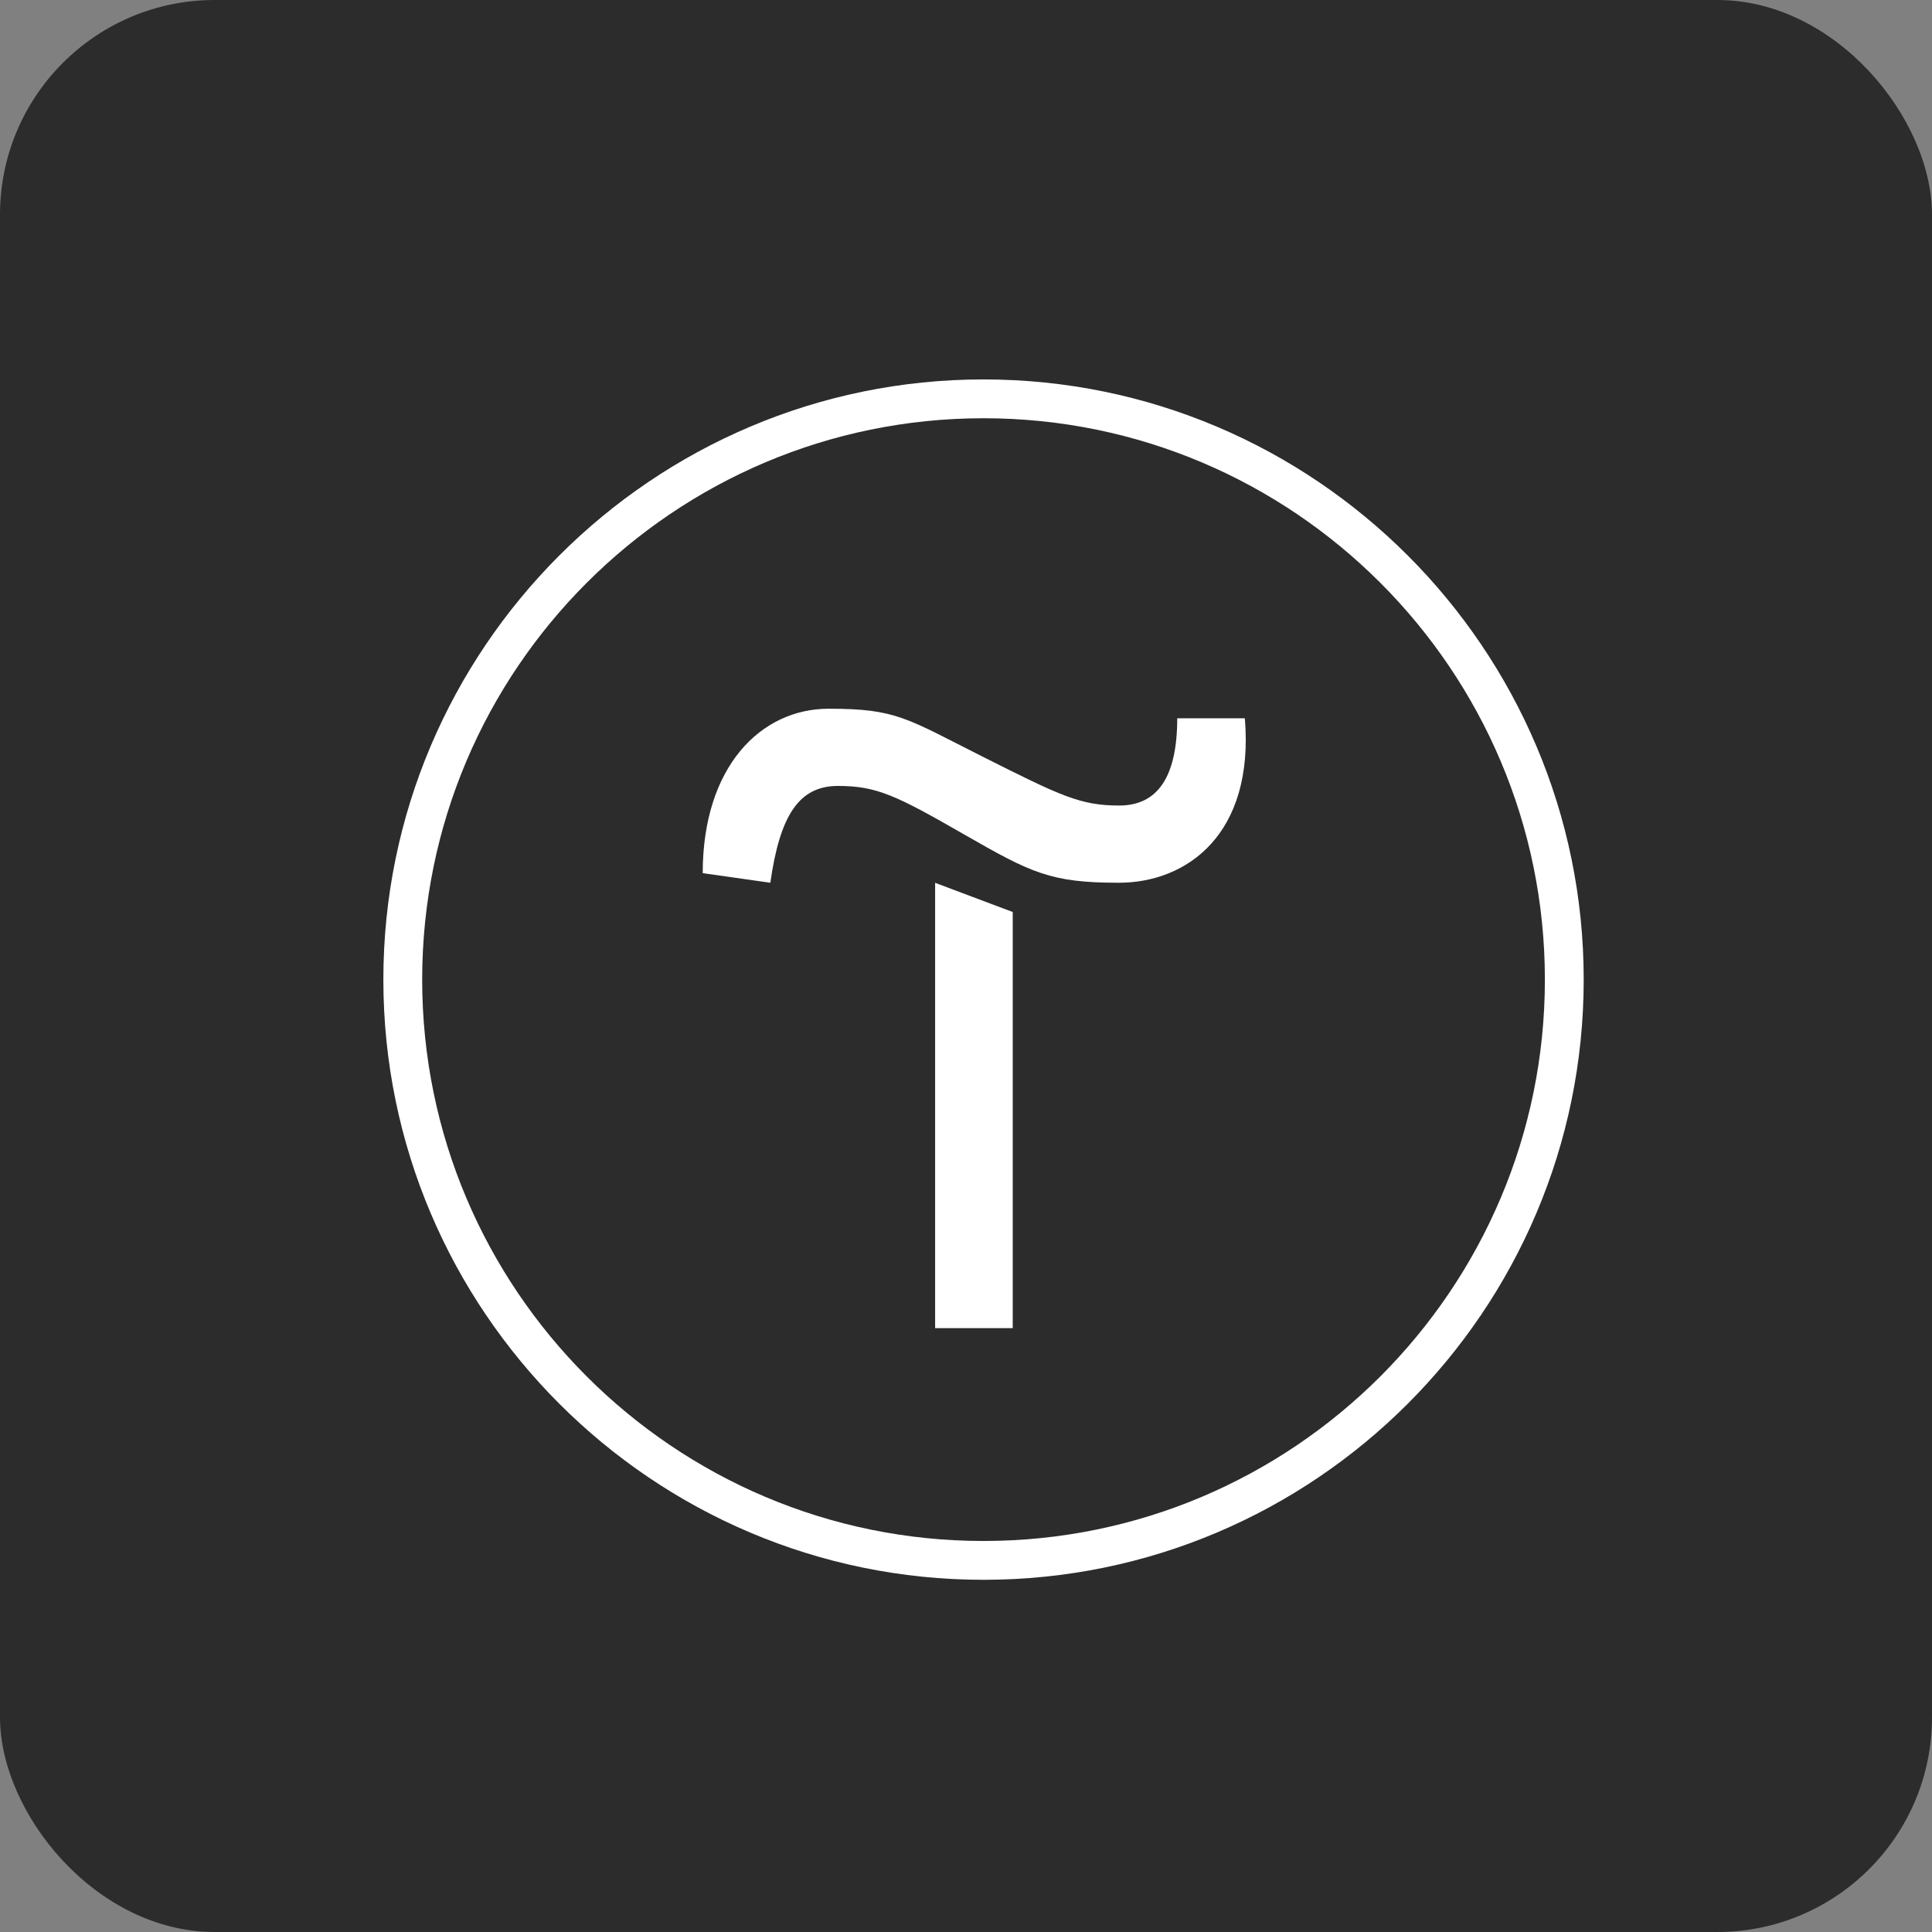
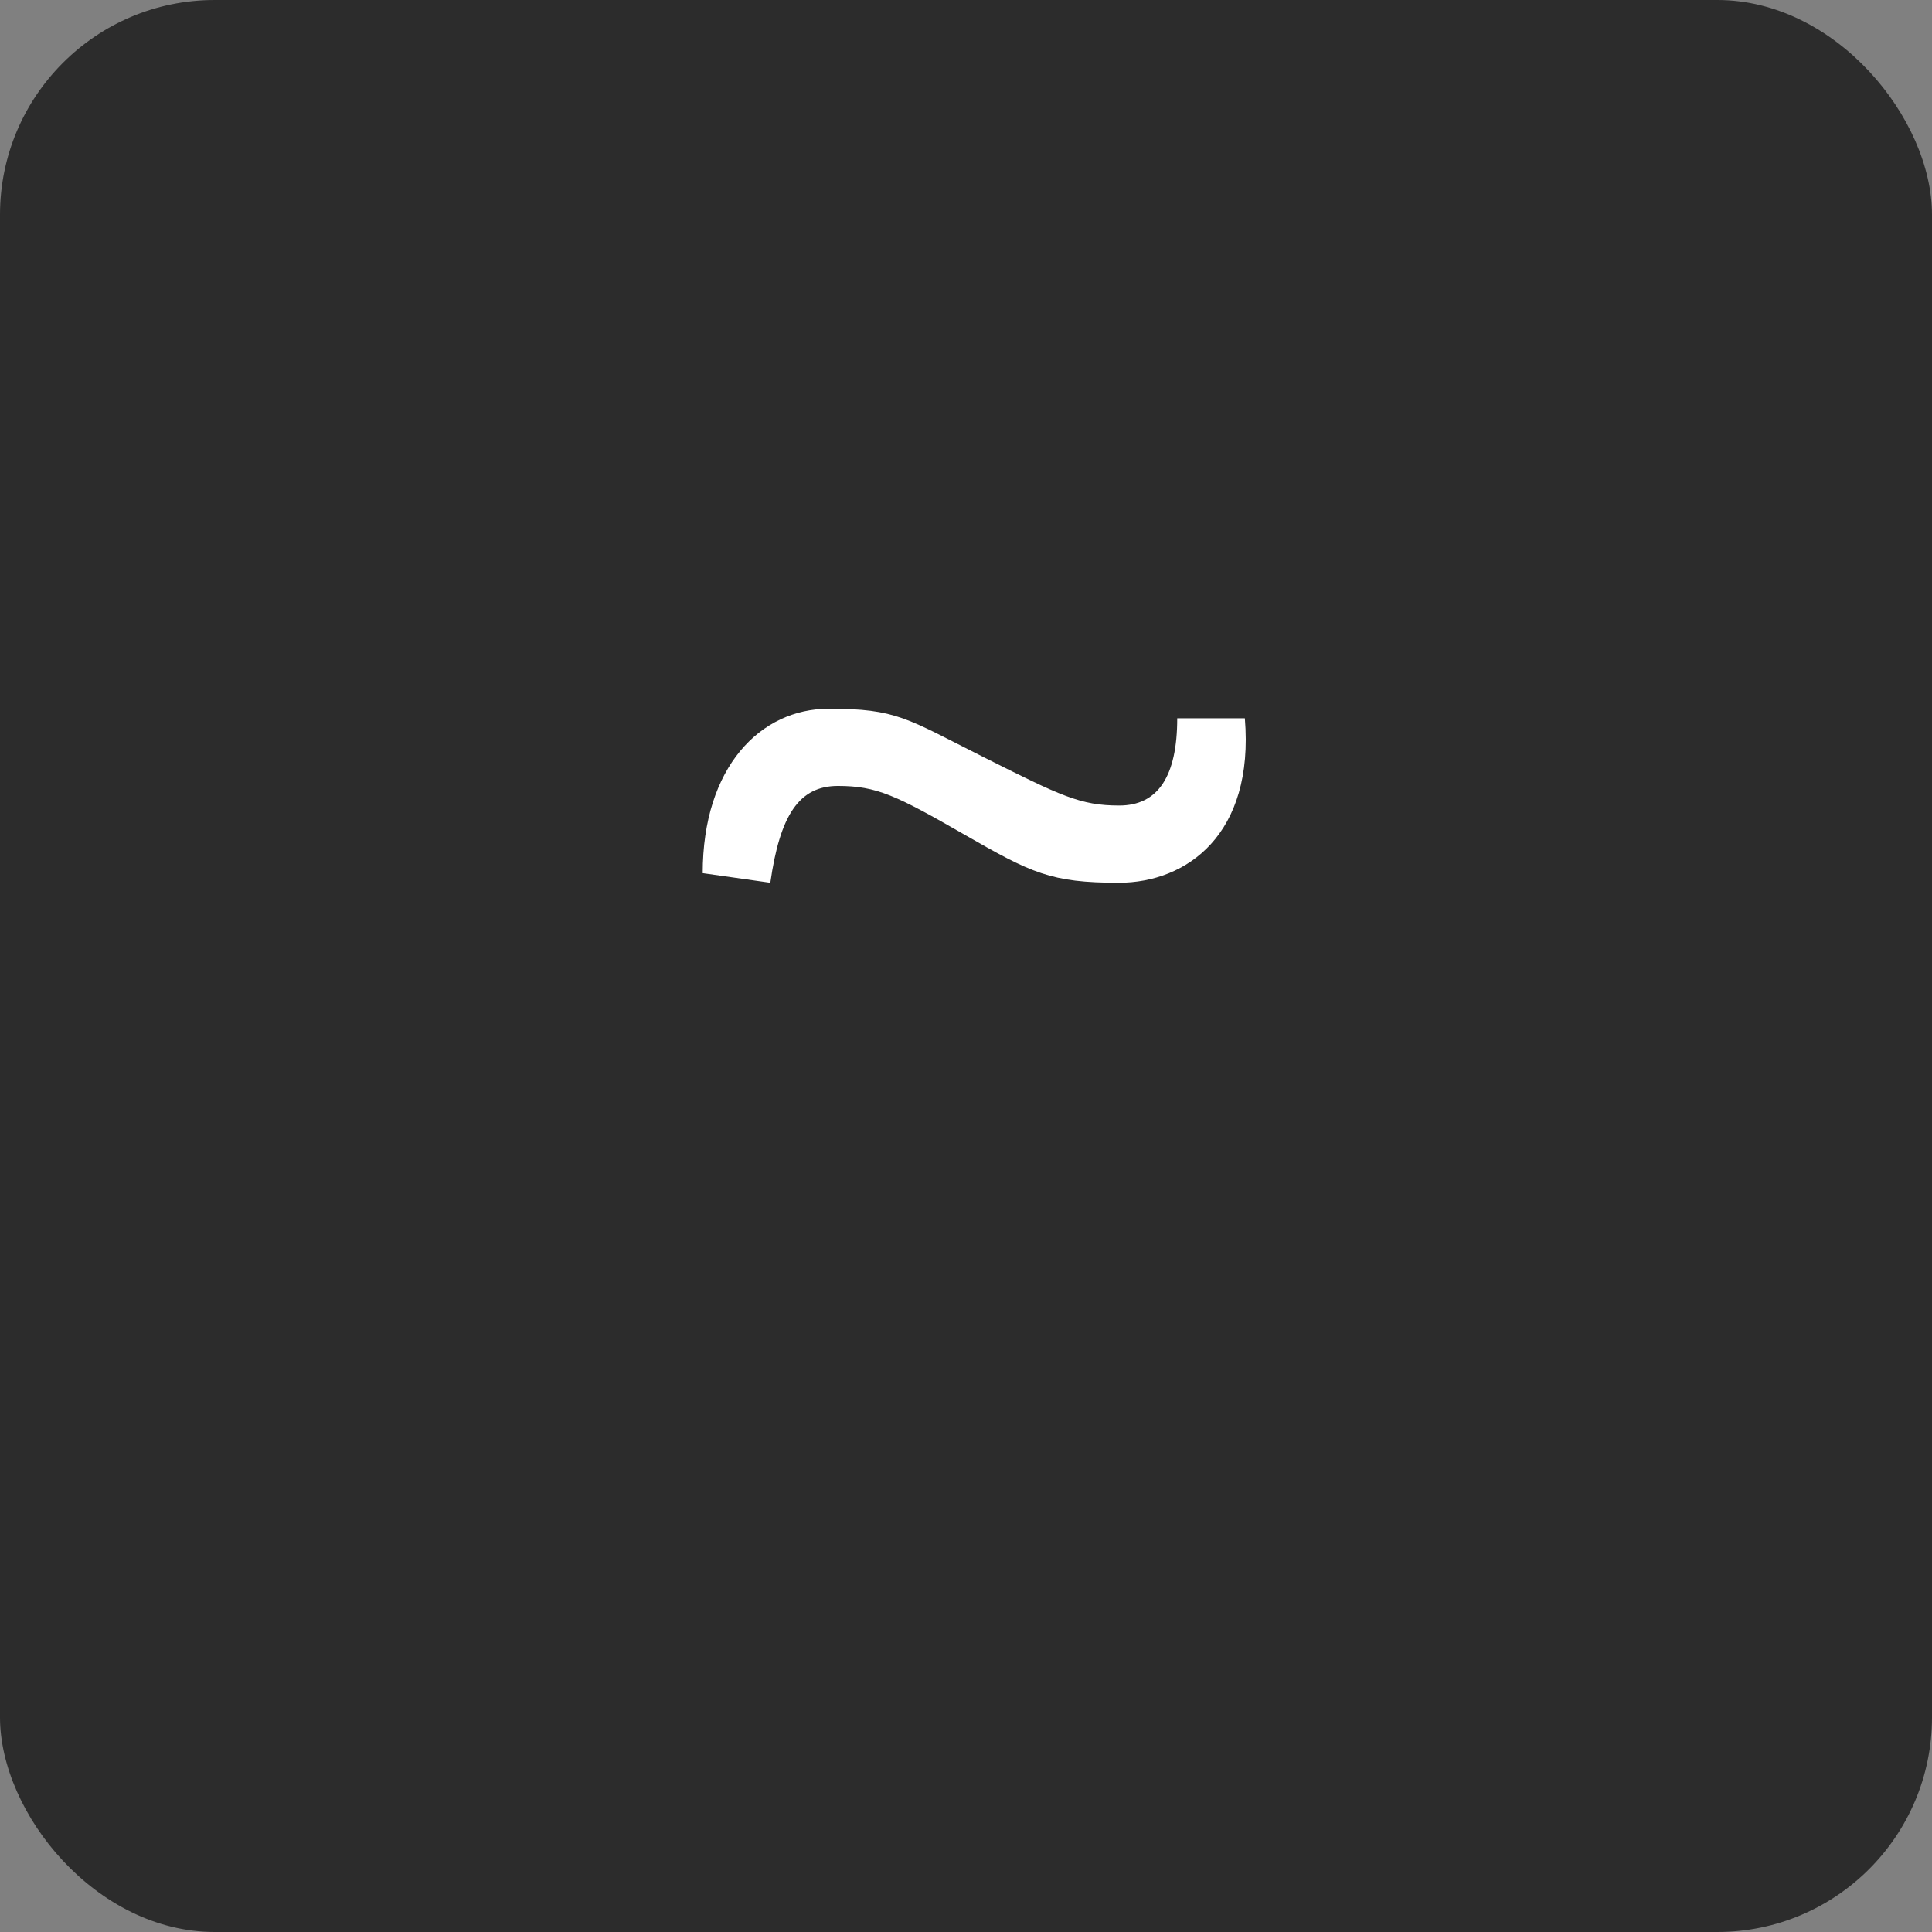
<svg xmlns="http://www.w3.org/2000/svg" width="54" height="54" viewBox="0 0 54 54" fill="none">
  <rect x="0" y="0" width="54" height="54" fill="#808080" stroke="none" />
  <rect width="54" height="54" rx="6" fill="#2C2C2C" />
  <g clip-path="url(#clip0_85_167)">
-     <path d="M28.306 25.491V37.122H26.137V24.675L28.306 25.491Z" fill="white" />
    <path d="M19.641 24.405C19.641 21.43 21.262 19.809 23.163 19.809C25.064 19.809 25.333 20.077 27.491 21.162C29.65 22.247 30.198 22.515 31.282 22.515C32.367 22.515 32.904 21.699 32.904 20.077H34.794C35.062 23.32 33.172 24.673 31.271 24.673C29.37 24.673 28.833 24.405 26.943 23.32C25.053 22.235 24.505 21.967 23.421 21.967C22.336 21.967 21.799 22.783 21.531 24.673L19.641 24.405Z" fill="white" />
-     <path d="M27.49 44.156C18.241 44.156 10.715 36.629 10.715 27.381C10.715 18.132 18.241 10.605 27.49 10.605C36.739 10.605 44.265 18.132 44.265 27.381C44.265 36.629 36.739 44.156 27.49 44.156ZM27.49 11.69C18.834 11.69 11.8 18.725 11.8 27.381C11.8 36.036 18.834 43.071 27.49 43.071C36.146 43.071 43.18 36.036 43.18 27.381C43.18 18.725 36.146 11.69 27.49 11.69Z" fill="white" />
  </g>
  <defs>
    <clipPath id="clip0_85_167">
      <rect width="35" height="35" fill="white" transform="translate(10 10)" />
    </clipPath>
  </defs>
</svg>